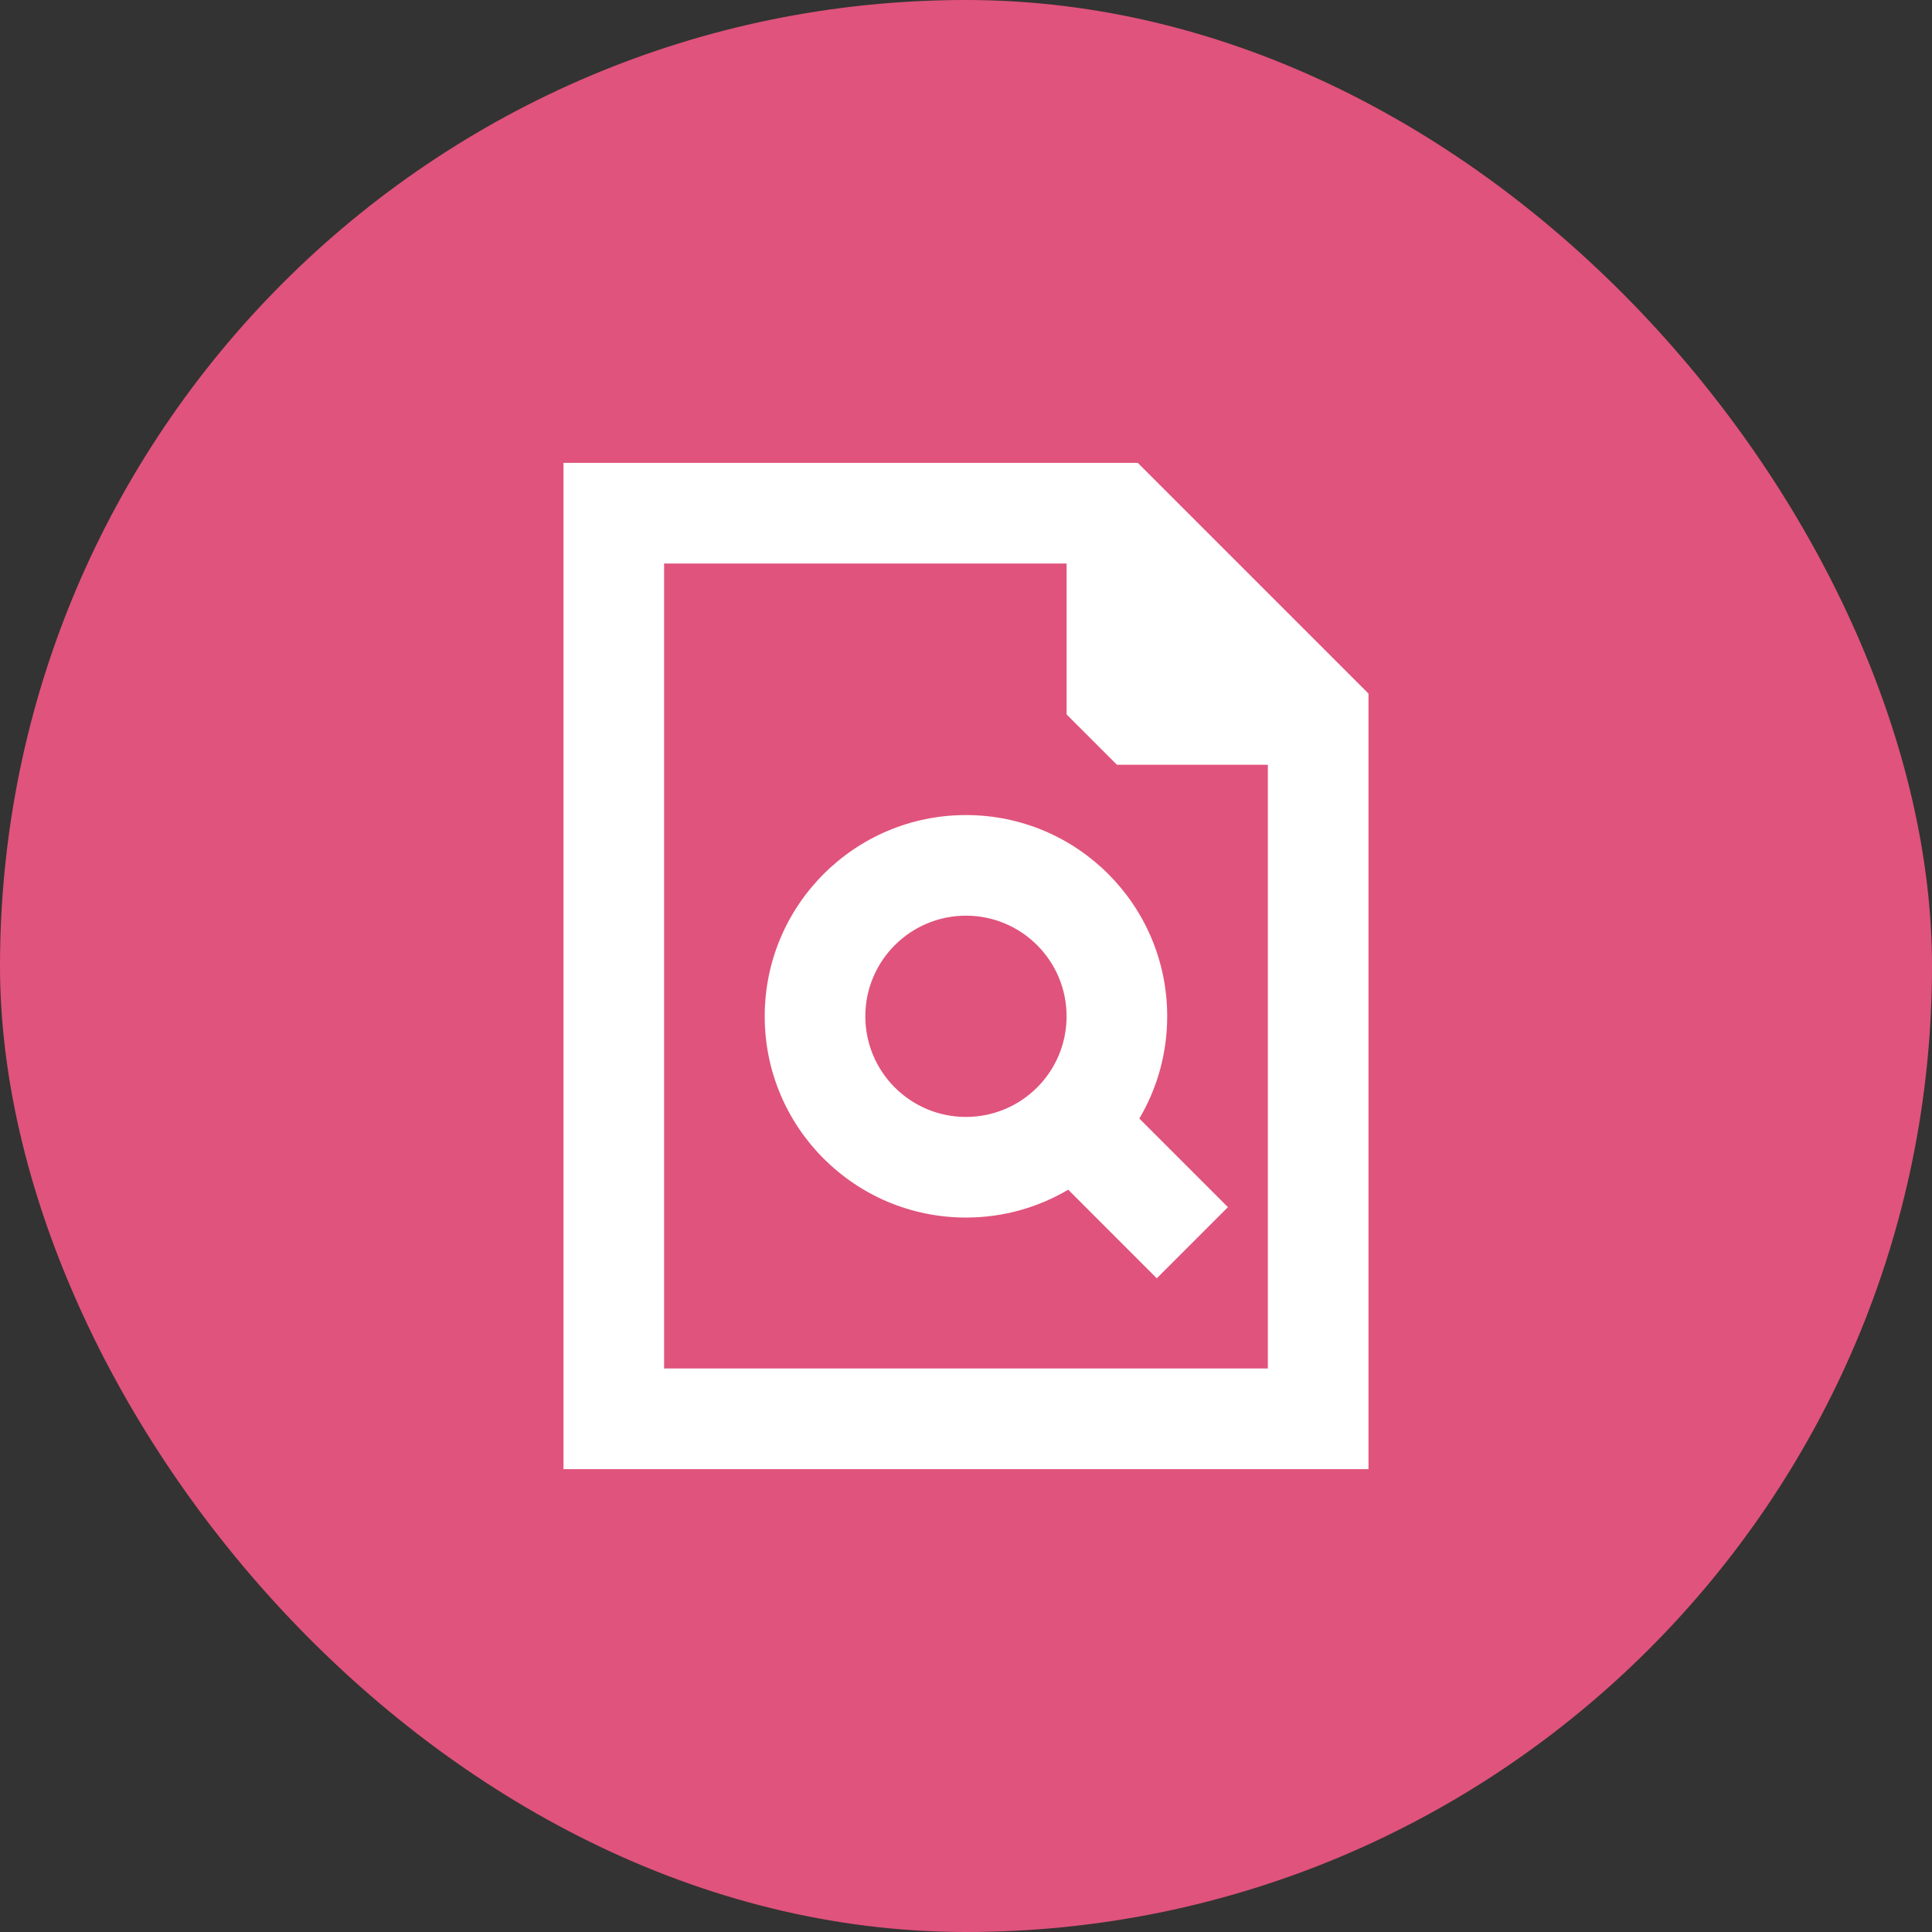
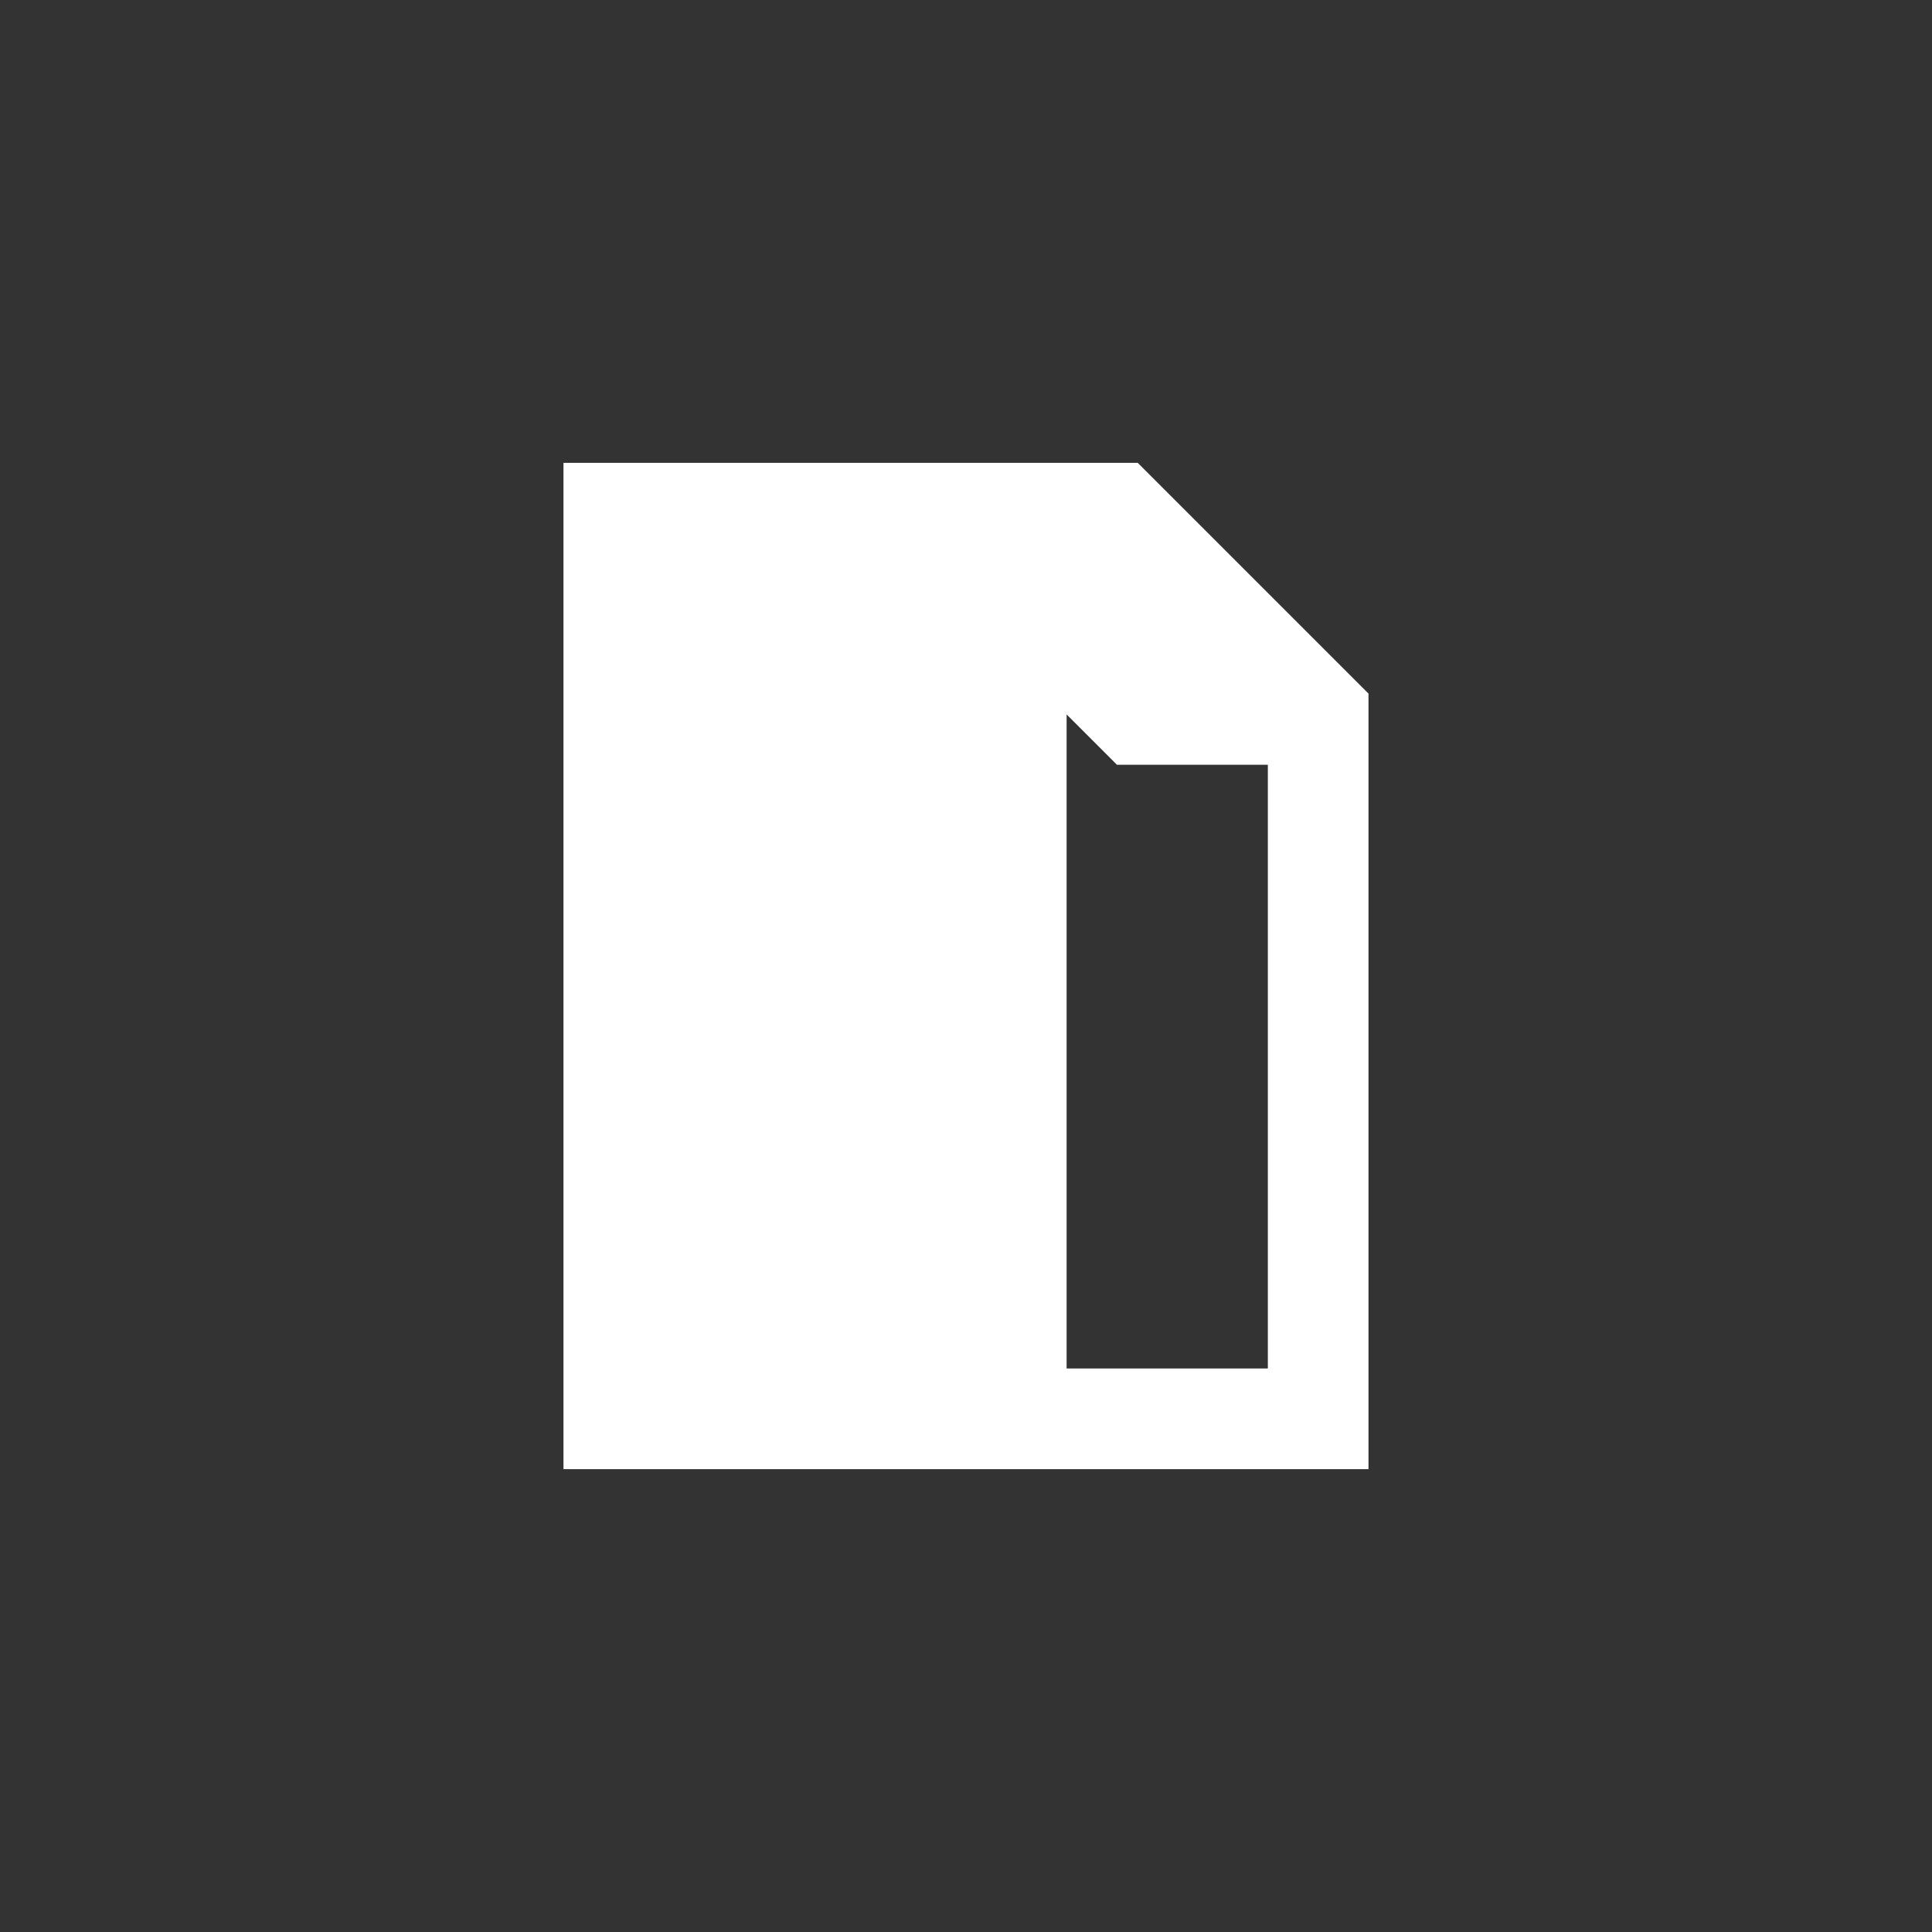
<svg xmlns="http://www.w3.org/2000/svg" width="64" height="64" viewBox="0 0 64 64" fill="none">
  <rect x="0" y="0" width="64" height="64" fill="#333333" stroke="none" />
-   <rect width="64" height="64" rx="32" fill="#E0537C" />
-   <path fill-rule="evenodd" clip-rule="evenodd" d="M37.742 37.053C38.329 36.061 38.665 34.903 38.665 33.667C38.665 29.985 35.681 27 31.999 27C28.317 27 25.332 29.985 25.332 33.667C25.332 37.349 28.317 40.333 31.999 40.333C33.235 40.333 34.393 39.997 35.386 39.41L38.32 42.345L40.677 39.988L37.742 37.053ZM28.665 33.667C28.665 31.826 30.158 30.333 31.999 30.333C33.84 30.333 35.332 31.826 35.332 33.667C35.332 35.508 33.84 37 31.999 37C30.158 37 28.665 35.508 28.665 33.667Z" fill="white" />
-   <path fill-rule="evenodd" clip-rule="evenodd" d="M37.69 15.333H18.666V48.667H45.333V22.976L37.69 15.333ZM21.999 45.333H41.999V25.333H36.999L35.333 23.667V18.667H21.999V45.333Z" fill="white" />
+   <path fill-rule="evenodd" clip-rule="evenodd" d="M37.69 15.333H18.666V48.667H45.333V22.976L37.69 15.333ZM21.999 45.333H41.999V25.333H36.999L35.333 23.667V18.667V45.333Z" fill="white" />
</svg>